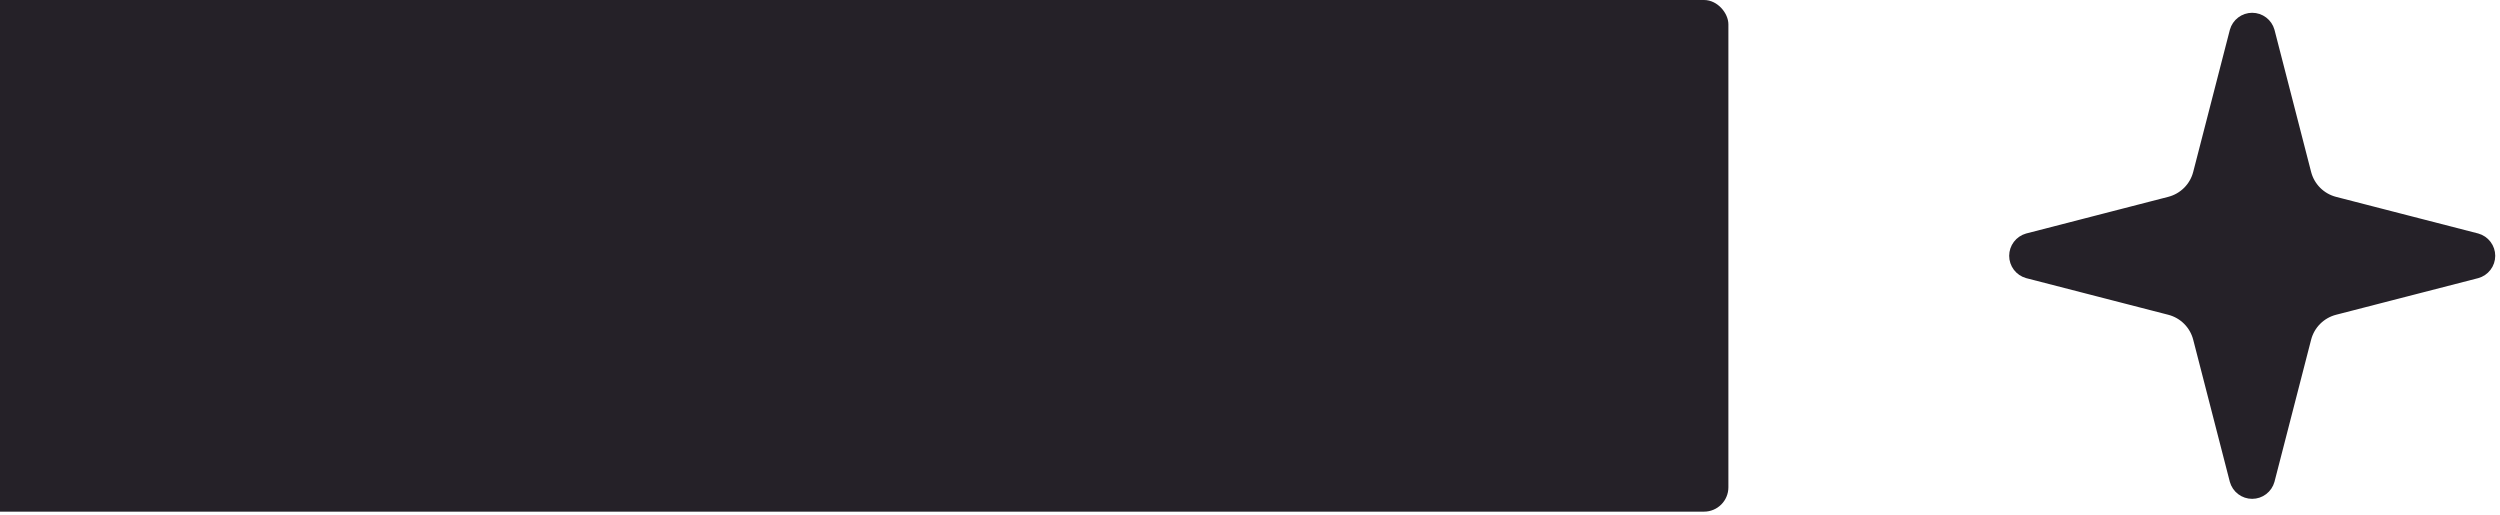
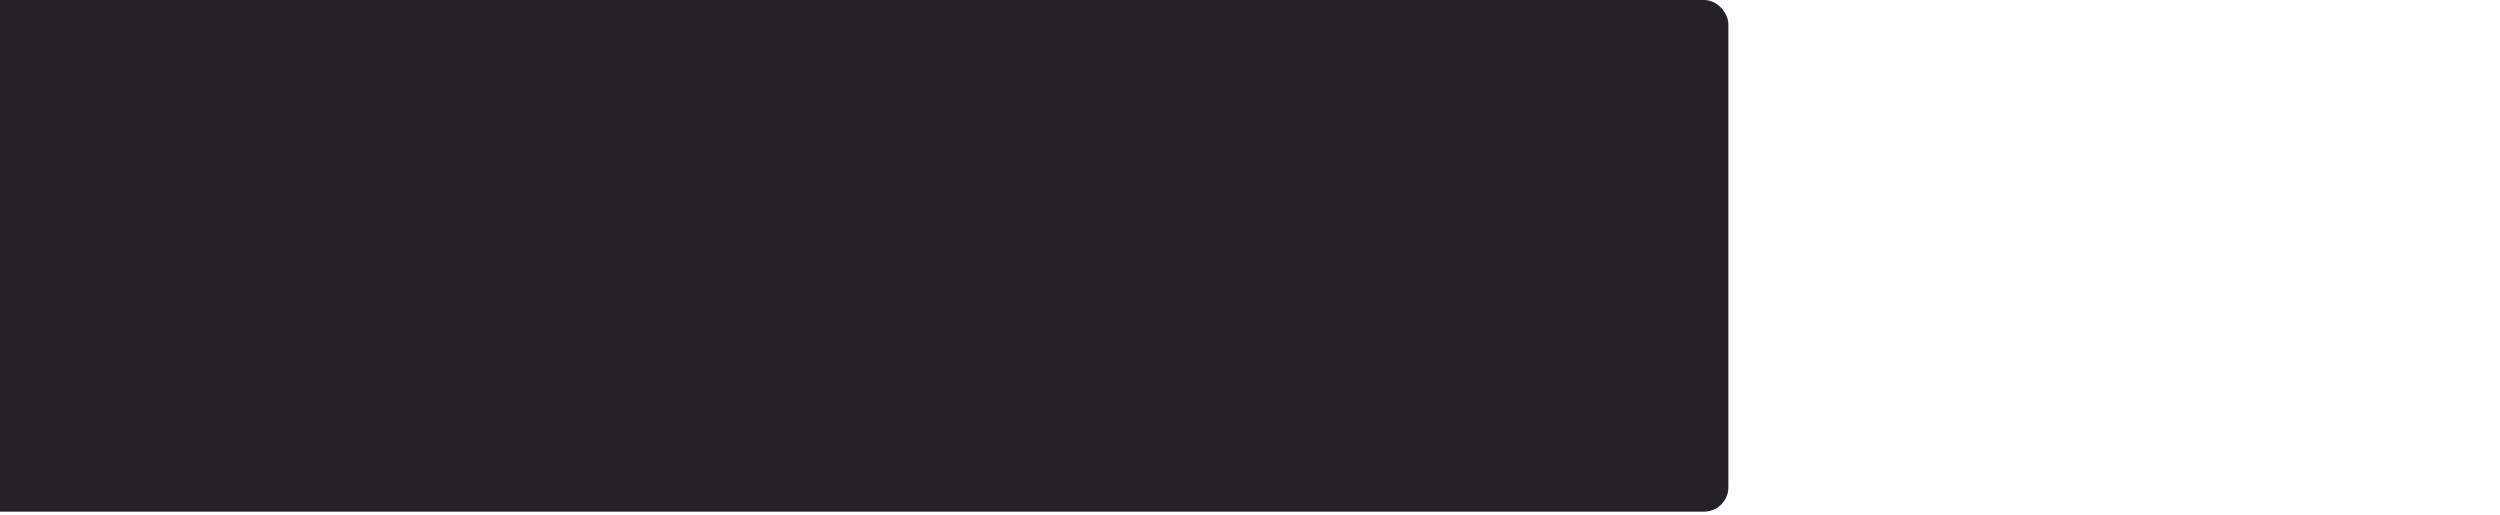
<svg xmlns="http://www.w3.org/2000/svg" width="306" height="63" viewBox="0 0 306 63" fill="none">
-   <path d="M269.82 41.227C269.568 40.247 269.057 39.352 268.341 38.636C267.625 37.92 266.73 37.409 265.75 37.156L248.37 32.675C248.073 32.59 247.812 32.412 247.626 32.166C247.44 31.92 247.34 31.62 247.34 31.312C247.34 31.004 247.44 30.704 247.626 30.458C247.812 30.212 248.073 30.033 248.37 29.949L265.75 25.465C266.73 25.212 267.624 24.701 268.34 23.986C269.056 23.271 269.567 22.377 269.82 21.397L274.302 4.017C274.385 3.719 274.564 3.457 274.81 3.27C275.056 3.083 275.357 2.982 275.666 2.982C275.975 2.982 276.276 3.083 276.522 3.27C276.769 3.457 276.947 3.719 277.03 4.017L281.509 21.397C281.762 22.377 282.273 23.272 282.989 23.988C283.705 24.704 284.6 25.215 285.58 25.468L302.96 29.946C303.259 30.029 303.523 30.207 303.71 30.454C303.898 30.7 304 31.002 304 31.312C304 31.622 303.898 31.923 303.71 32.17C303.523 32.417 303.259 32.595 302.96 32.677L285.58 37.156C284.6 37.409 283.705 37.92 282.989 38.636C282.273 39.352 281.762 40.247 281.509 41.227L277.027 58.607C276.944 58.905 276.766 59.167 276.519 59.354C276.273 59.541 275.973 59.642 275.663 59.642C275.354 59.642 275.054 59.541 274.807 59.354C274.561 59.167 274.383 58.905 274.299 58.607L269.82 41.227Z" fill="#252128" stroke="#252128" stroke-width="2.833" stroke-linecap="round" stroke-linejoin="round" />
  <rect x="-445.627" y="0.373" width="656.809" height="61.879" rx="2.609" fill="#252128" stroke="#252128" stroke-width="0.746" />
</svg>